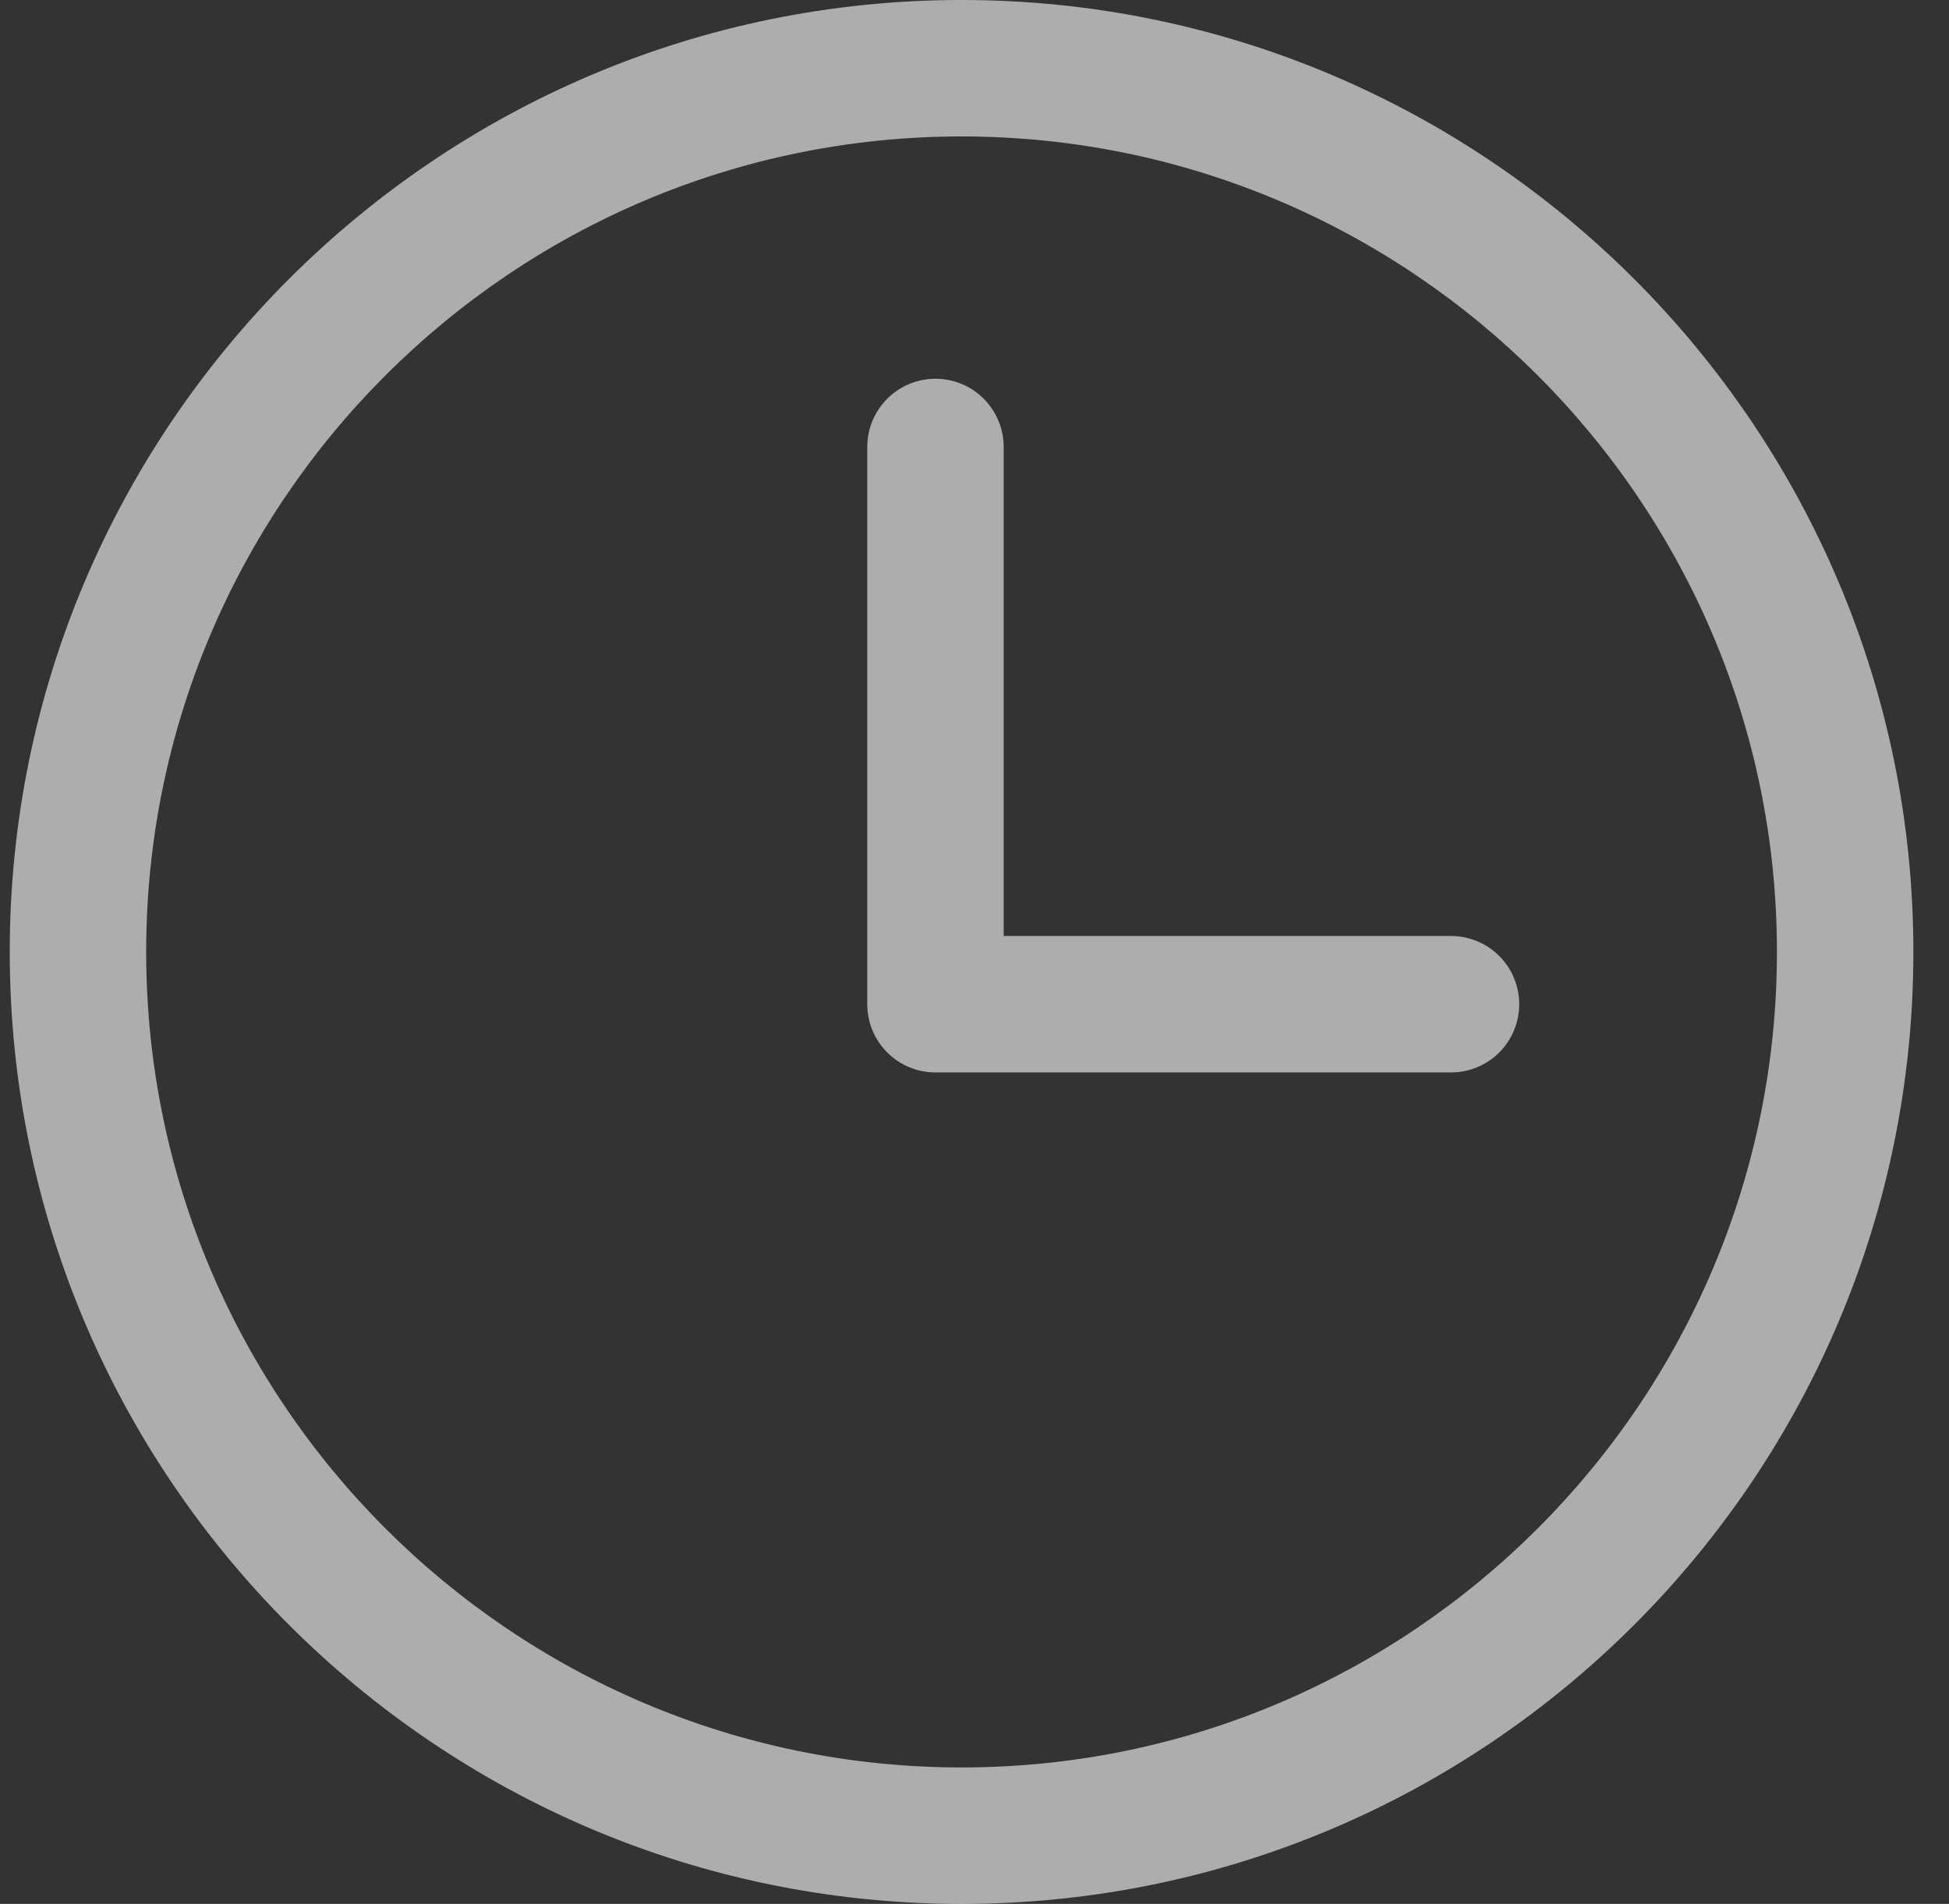
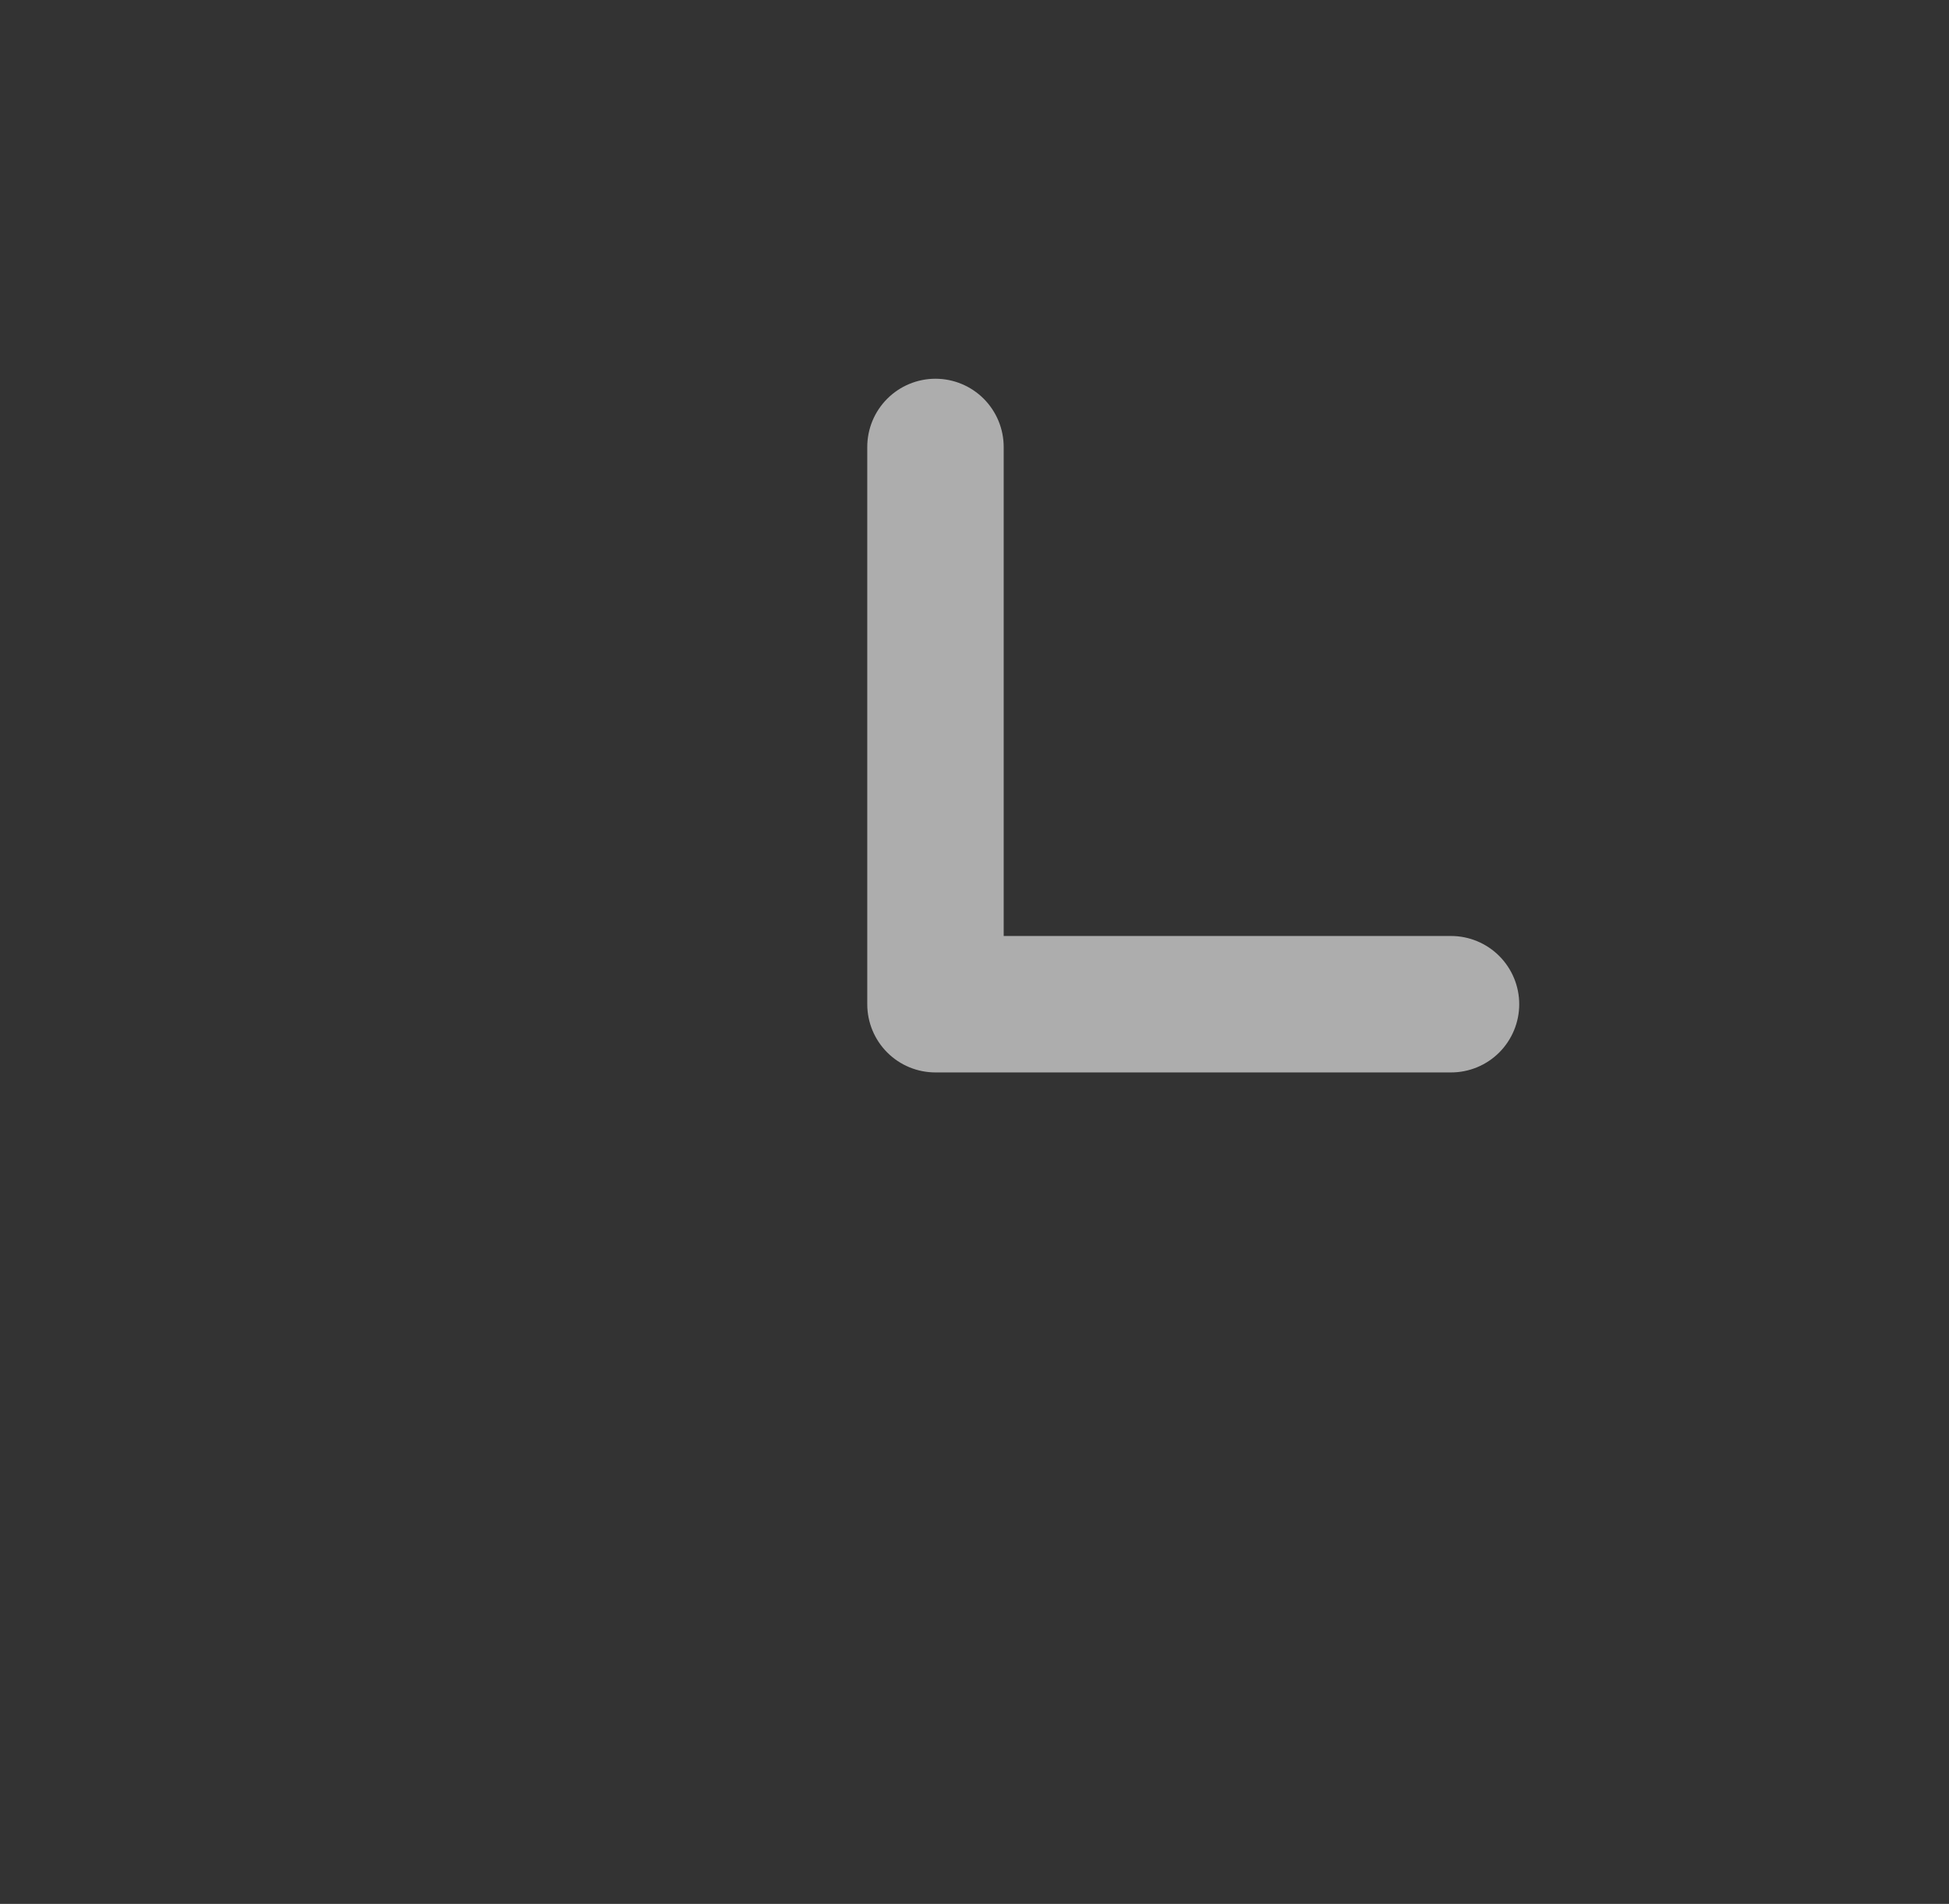
<svg xmlns="http://www.w3.org/2000/svg" width="43" height="42" viewBox="0 0 43 42" fill="none">
  <rect x="0" y="0" width="43" height="42" fill="#333333" stroke="none" />
-   <path d="M21.215 0C9.636 0 0.215 9.42 0.215 20.999C0.215 32.579 9.636 42 21.215 42C32.794 42 42.214 32.579 42.214 20.999C42.214 9.42 32.794 0 21.215 0ZM21.215 38.99C11.296 38.99 3.225 30.919 3.225 20.999C3.225 11.08 11.296 3.01 21.215 3.01C31.134 3.01 39.204 11.08 39.204 20.999C39.204 30.919 31.134 38.99 21.215 38.99Z" fill="white" fill-opacity="0.6" />
  <path d="M32.013 20.648H22.144V9.861C22.144 9.461 21.985 9.079 21.703 8.796C21.421 8.514 21.038 8.355 20.639 8.355C20.24 8.355 19.857 8.514 19.575 8.796C19.292 9.079 19.134 9.461 19.134 9.861V22.153C19.134 22.552 19.292 22.935 19.575 23.218C19.857 23.5 20.24 23.658 20.639 23.658H32.013C32.412 23.658 32.795 23.5 33.077 23.218C33.359 22.935 33.518 22.552 33.518 22.153C33.518 21.754 33.359 21.371 33.077 21.089C32.795 20.807 32.412 20.648 32.013 20.648Z" fill="white" fill-opacity="0.6" />
</svg>